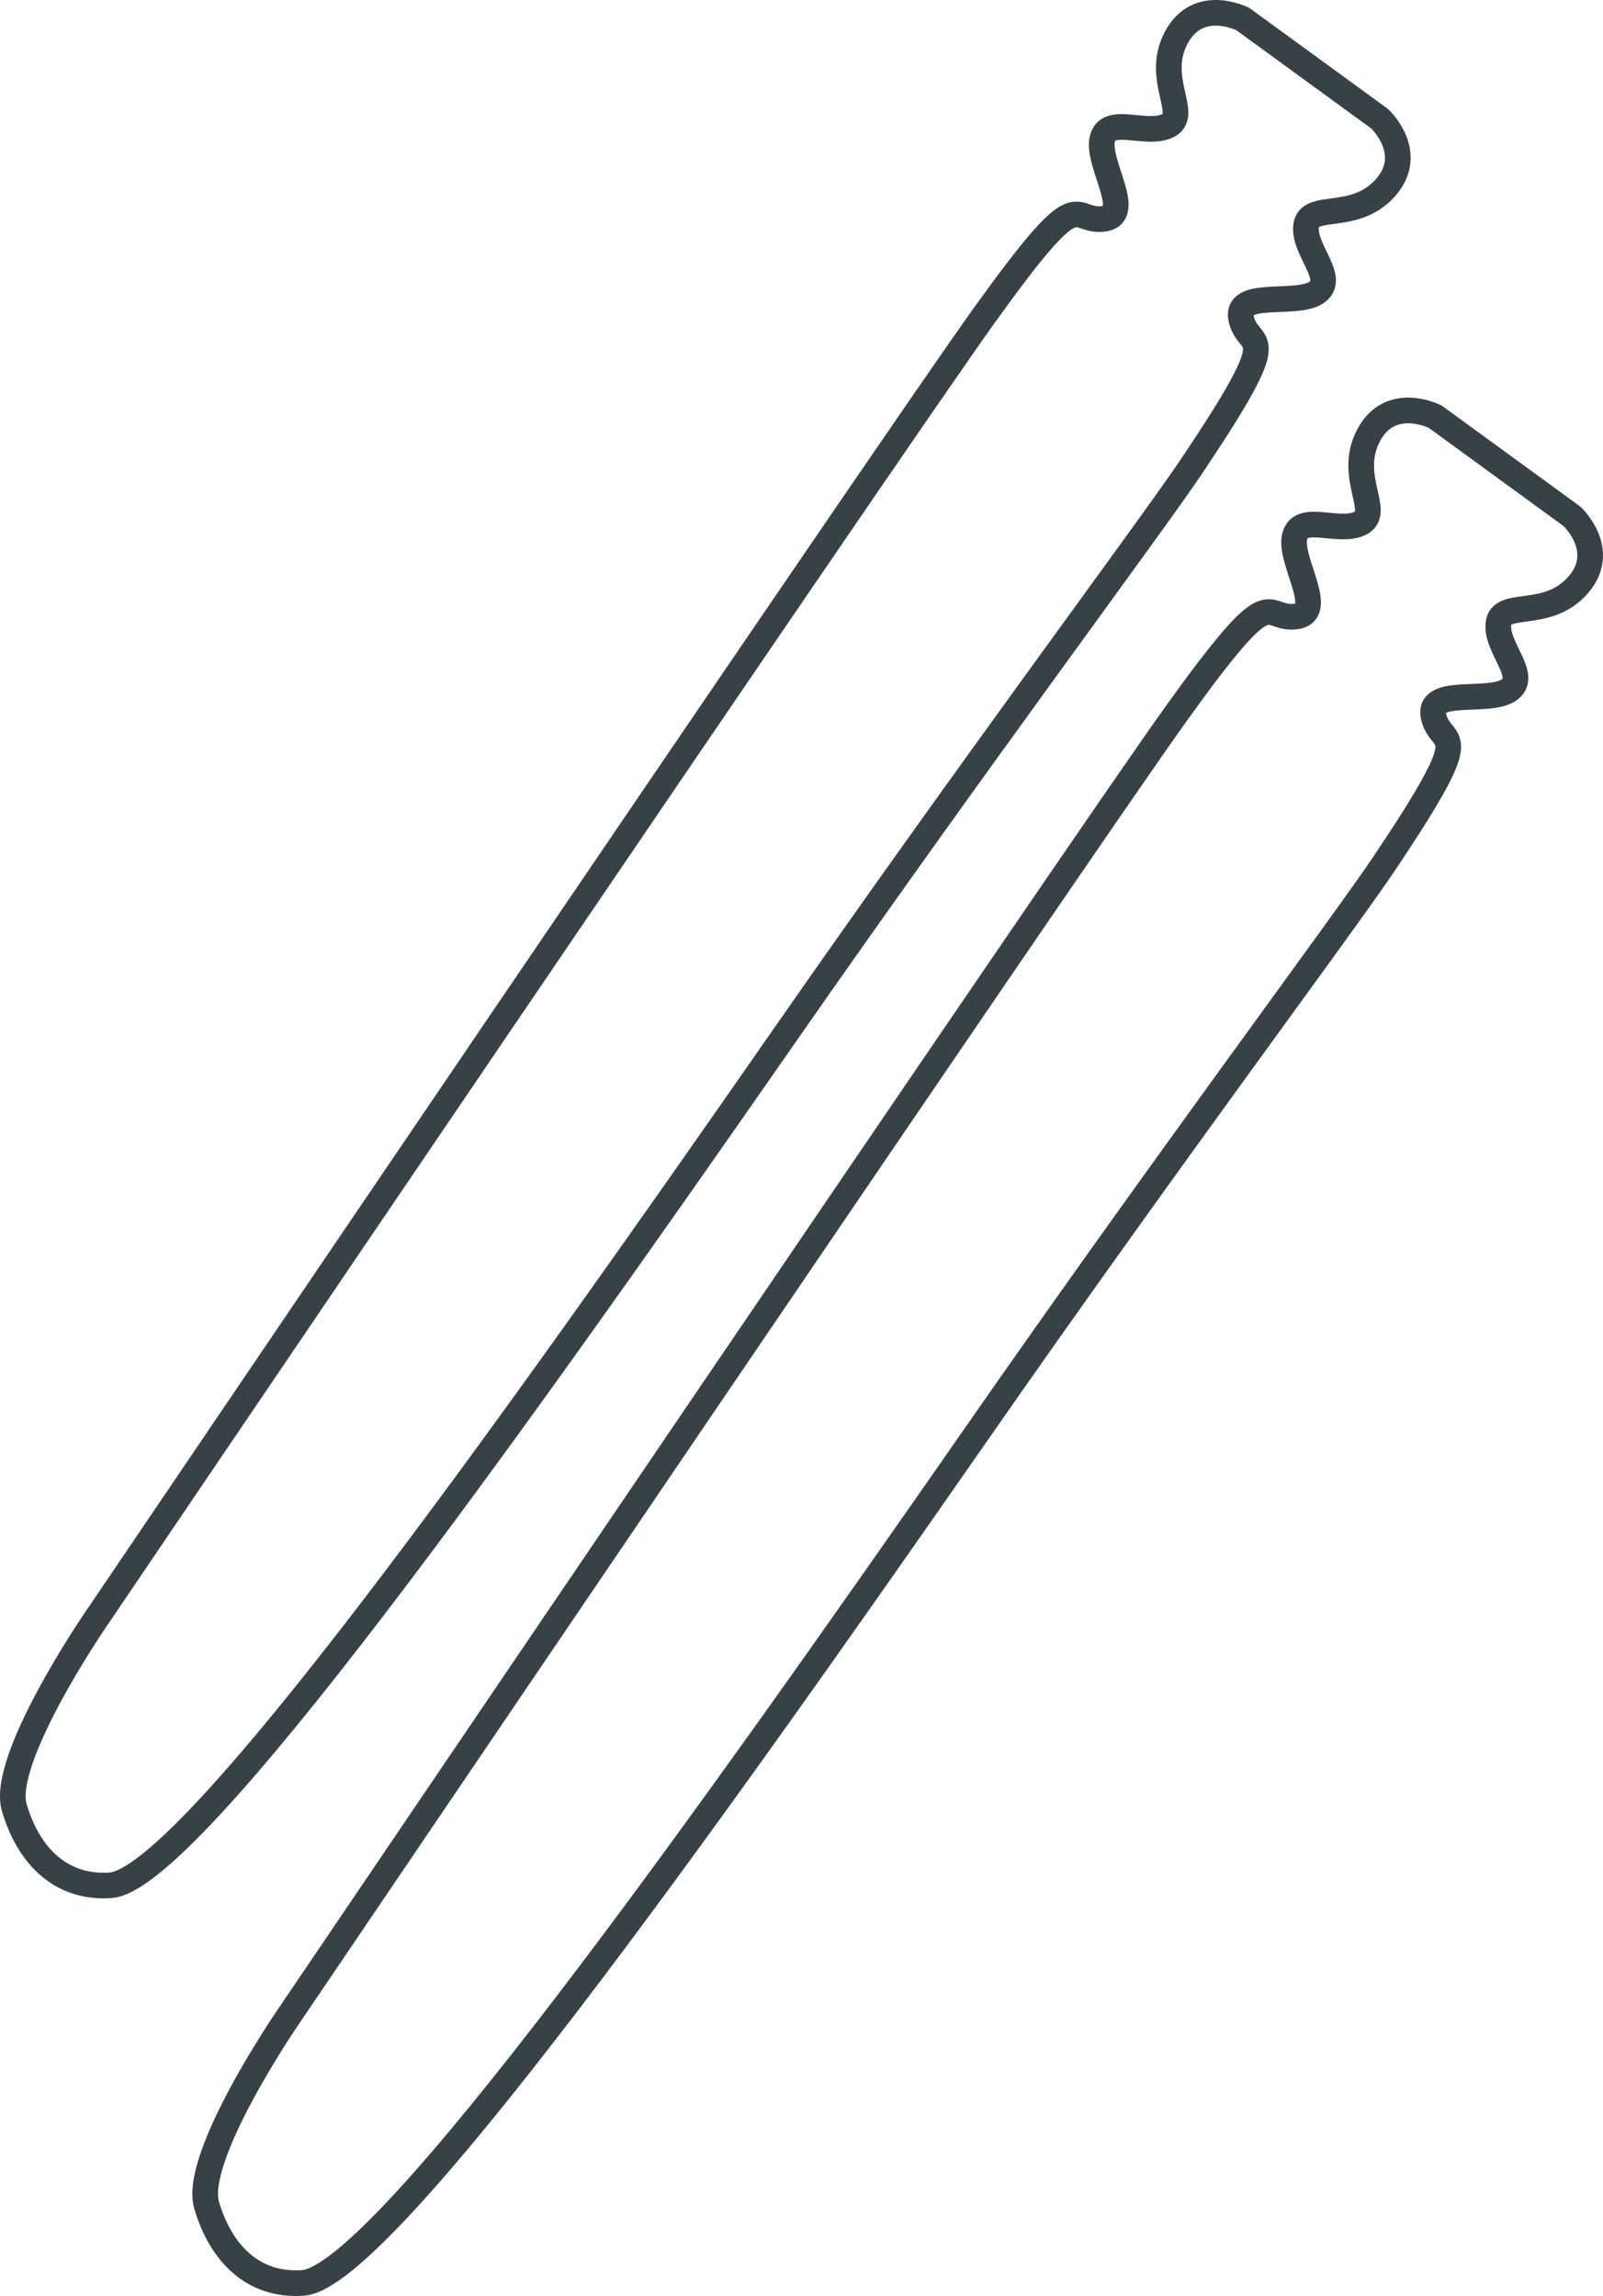
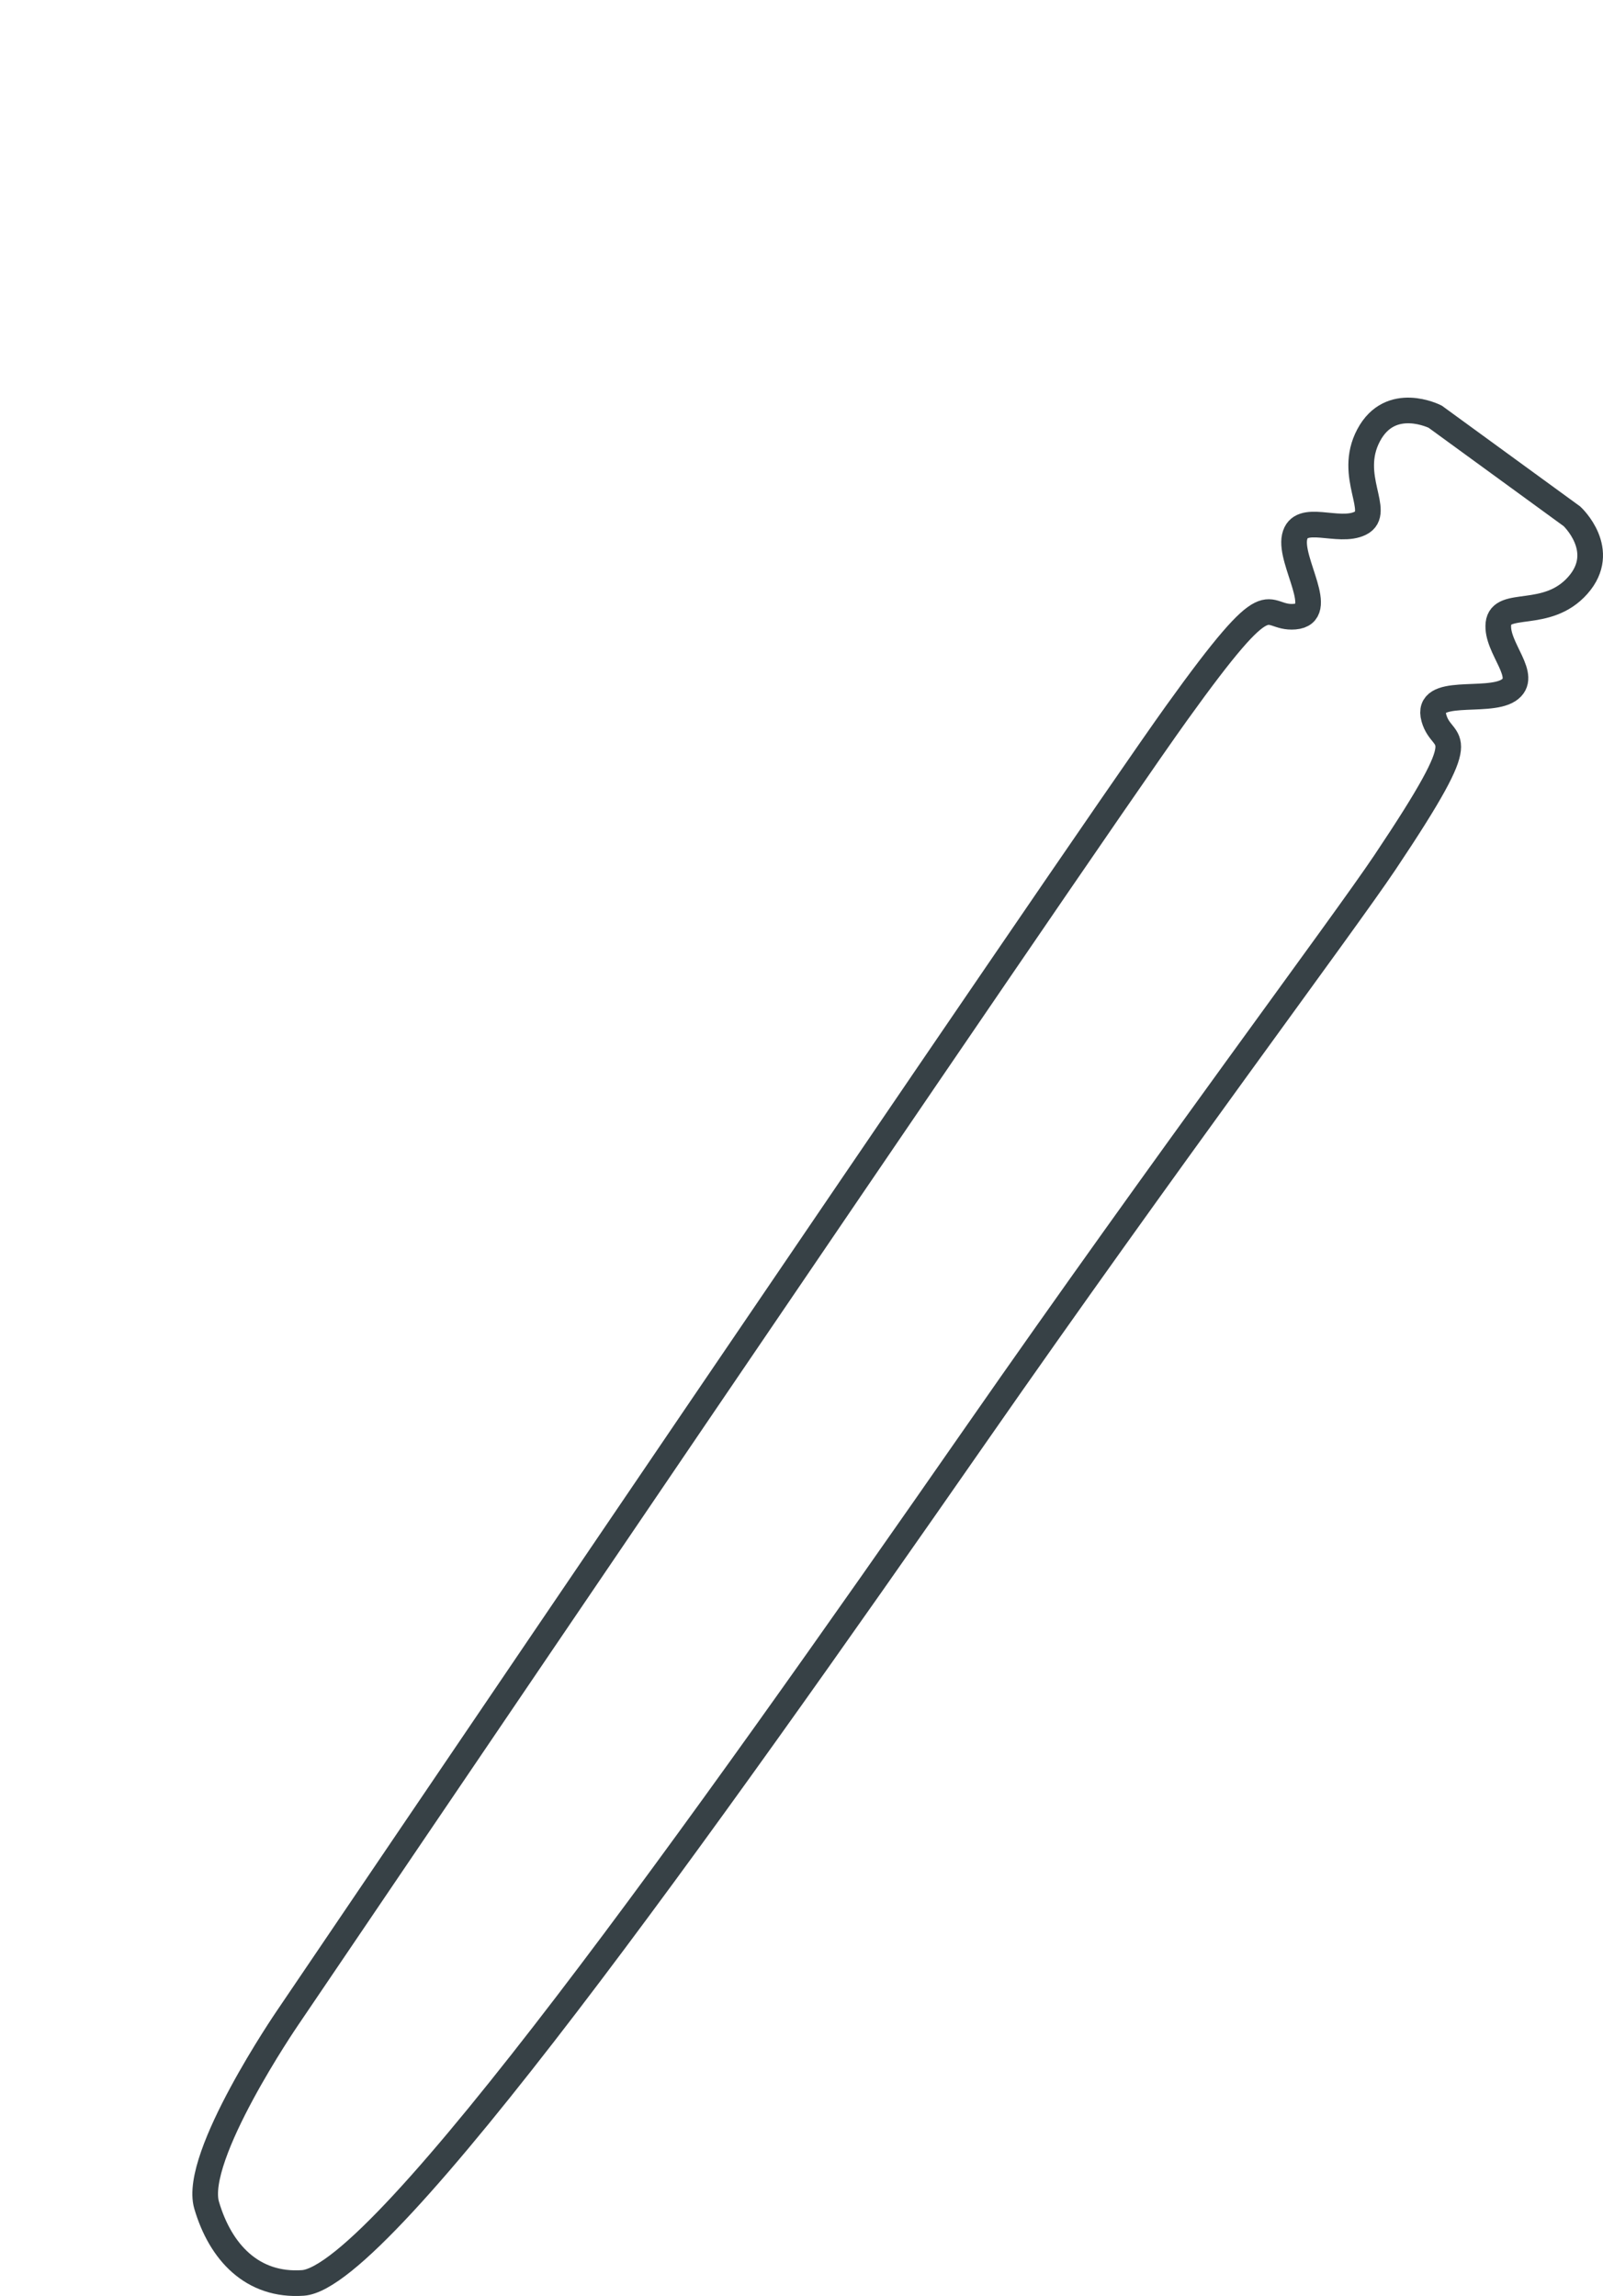
<svg xmlns="http://www.w3.org/2000/svg" width="125" height="179" viewBox="0 0 125 179" fill="none">
-   <path fill-rule="evenodd" clip-rule="evenodd" d="M96.914 1.486C96.914 1.486 93.435 -0.284 91.725 2.931C90.015 6.145 92.793 8.931 91.084 9.789C89.374 10.646 86.38 8.931 85.953 10.86C85.526 12.789 88.519 16.861 85.953 17.075C83.388 17.29 84.457 13.861 76.761 24.576C69.065 35.291 7.412 126.334 7.412 126.334C7.412 126.334 0.008 137.153 1.112 140.92C2.184 144.573 4.669 147.255 8.618 146.981C14.831 146.549 39.738 111.55 61.124 80.815C75.87 59.623 89.726 41.118 93 36.23C100.342 25.269 97.508 27.467 96.815 24.981C96.123 22.495 100.972 23.891 102.628 22.819C104.283 21.745 101.638 19.529 101.844 17.624C102.051 15.718 105.623 17.361 108.035 14.635C110.446 11.909 107.58 9.255 107.58 9.255L96.914 1.486Z" stroke="#374146" stroke-width="2" stroke-miterlimit="22.926" />
  <path fill-rule="evenodd" clip-rule="evenodd" d="M111.914 32.486C111.914 32.486 108.435 30.716 106.725 33.931C105.015 37.145 107.793 39.931 106.084 40.788C104.374 41.646 101.38 39.931 100.953 41.86C100.526 43.789 103.519 47.861 100.953 48.075C98.388 48.29 99.457 44.861 91.761 55.576C84.065 66.291 22.412 157.334 22.412 157.334C22.412 157.334 15.008 168.153 16.112 171.92C17.184 175.573 19.669 178.255 23.617 177.981C29.831 177.549 54.738 142.55 76.124 111.815C90.87 90.623 104.726 72.118 108 67.23C115.342 56.269 112.508 58.467 111.815 55.981C111.123 53.495 115.972 54.891 117.628 53.819C119.283 52.745 116.638 50.529 116.844 48.624C117.051 46.718 120.623 48.361 123.035 45.635C125.446 42.909 122.58 40.255 122.58 40.255L111.914 32.486Z" stroke="#374146" stroke-width="2" stroke-miterlimit="22.926" />
</svg>